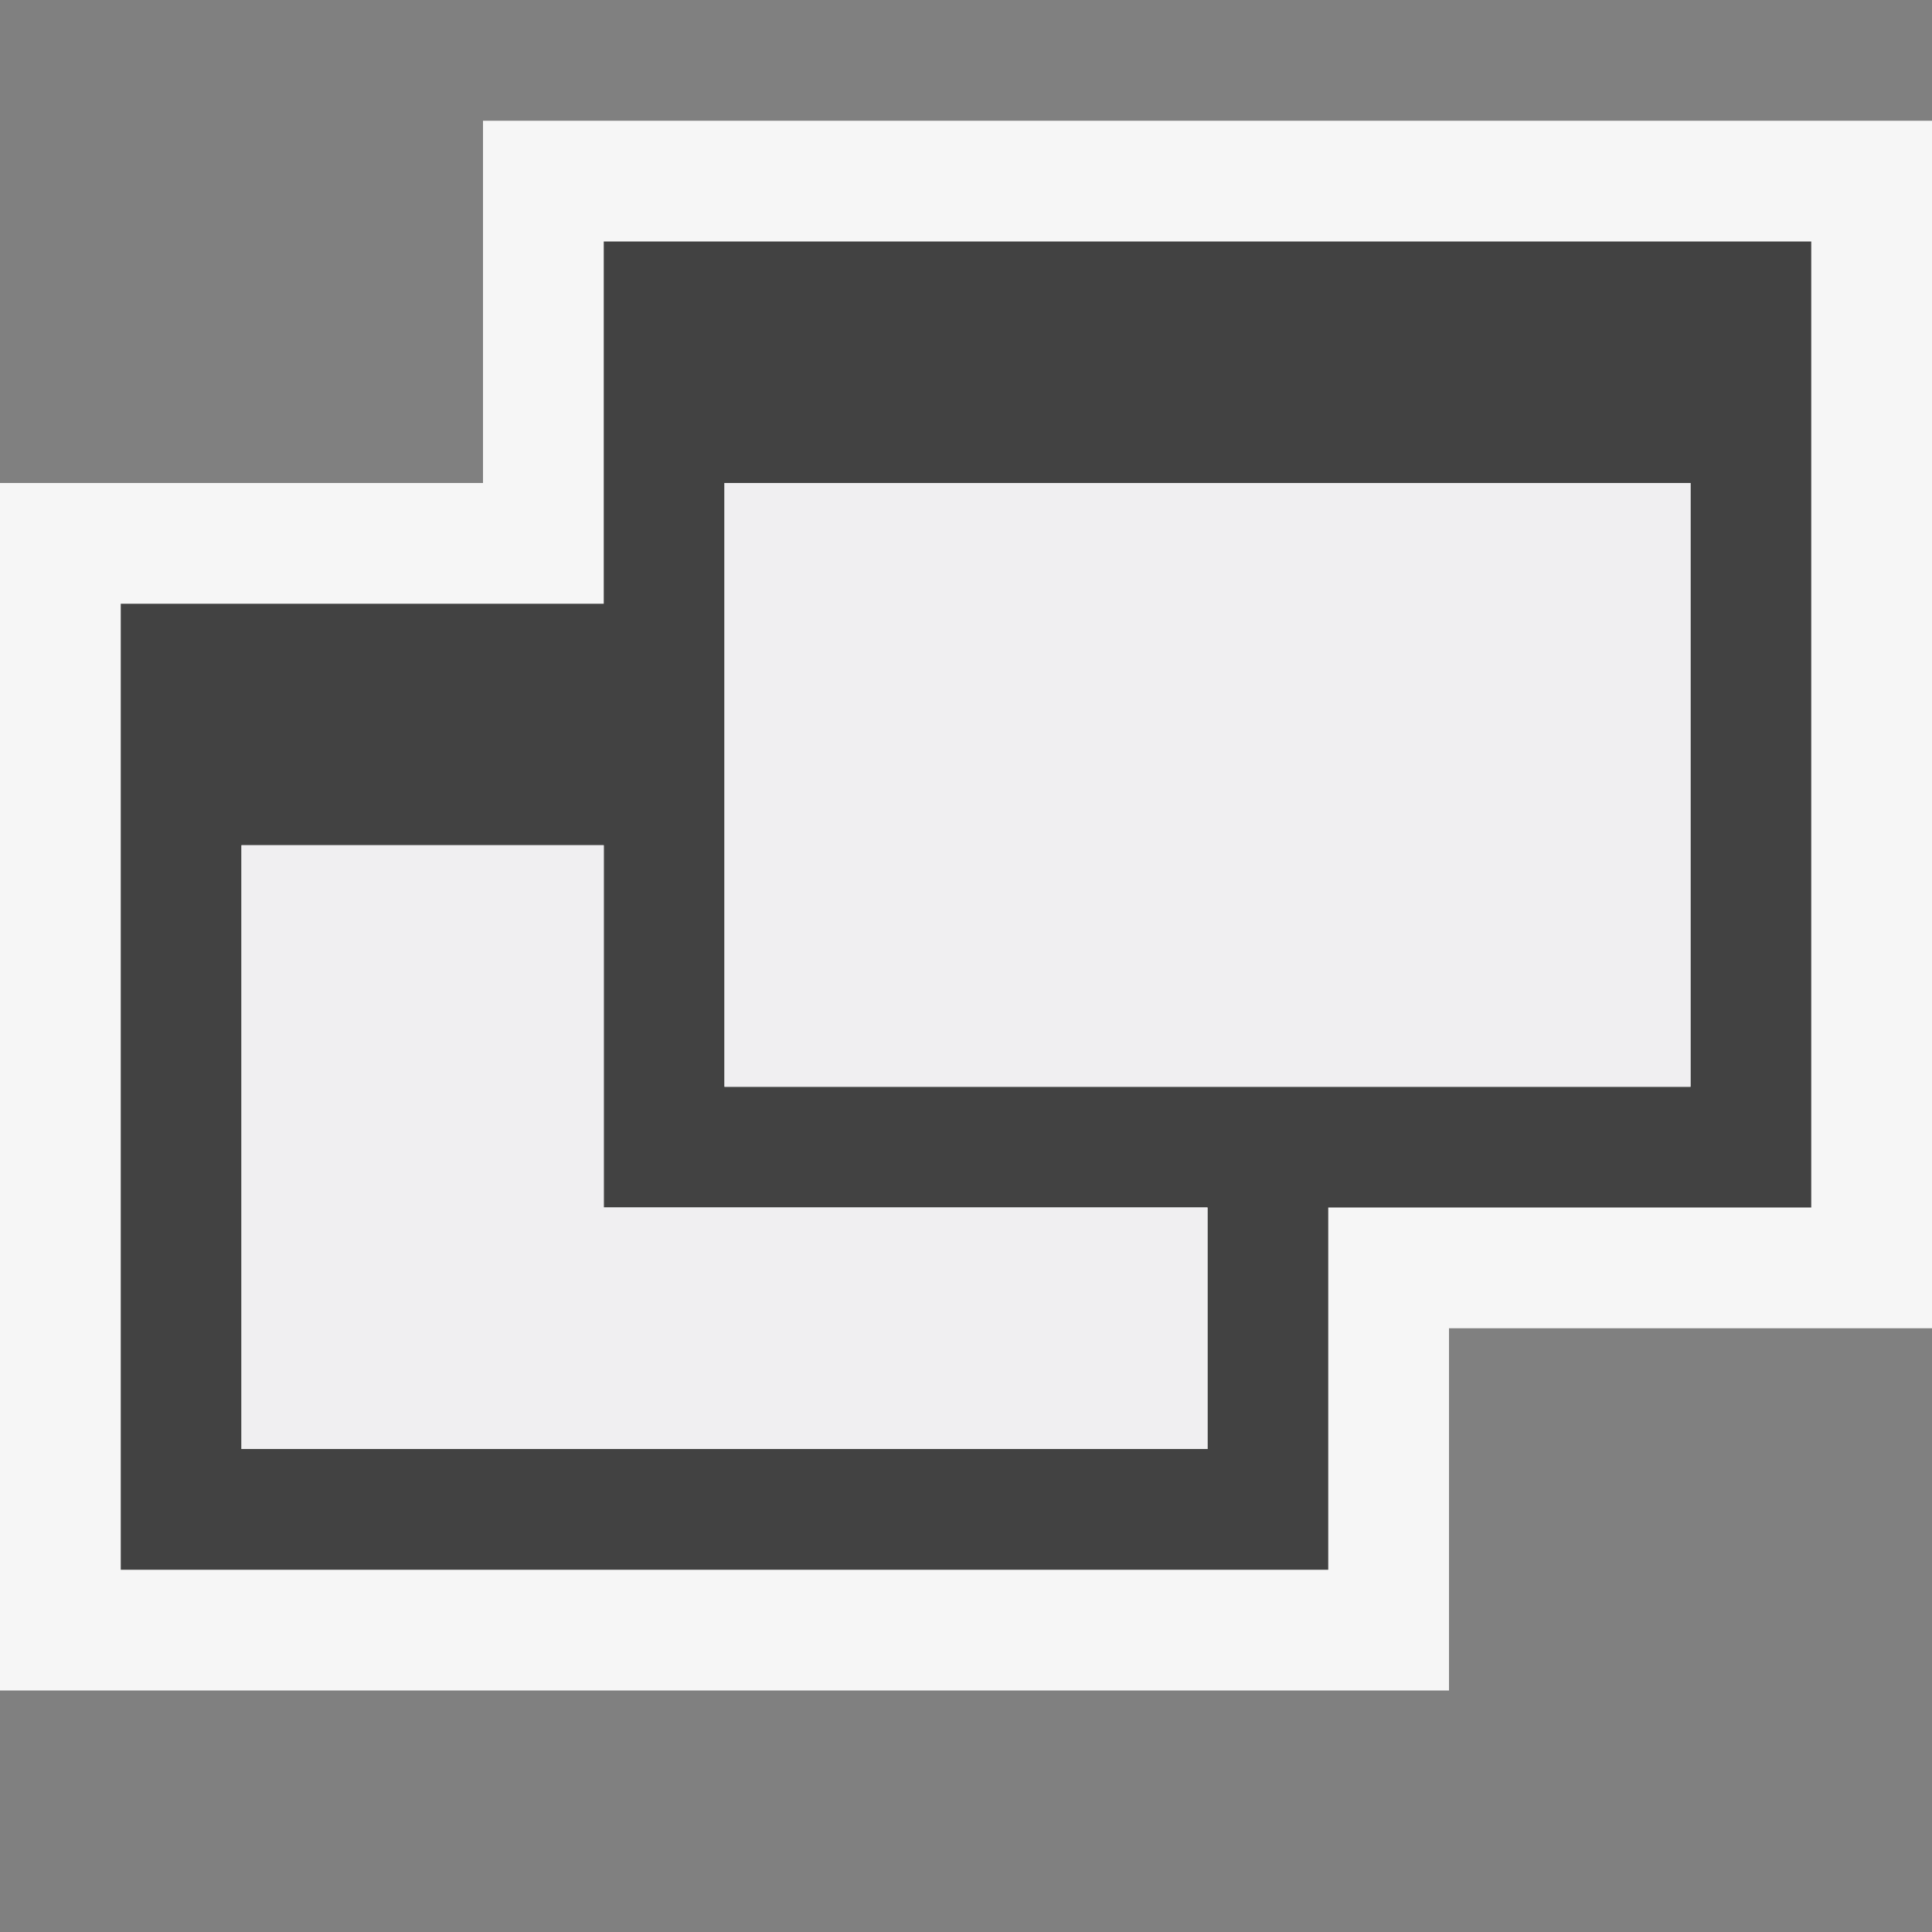
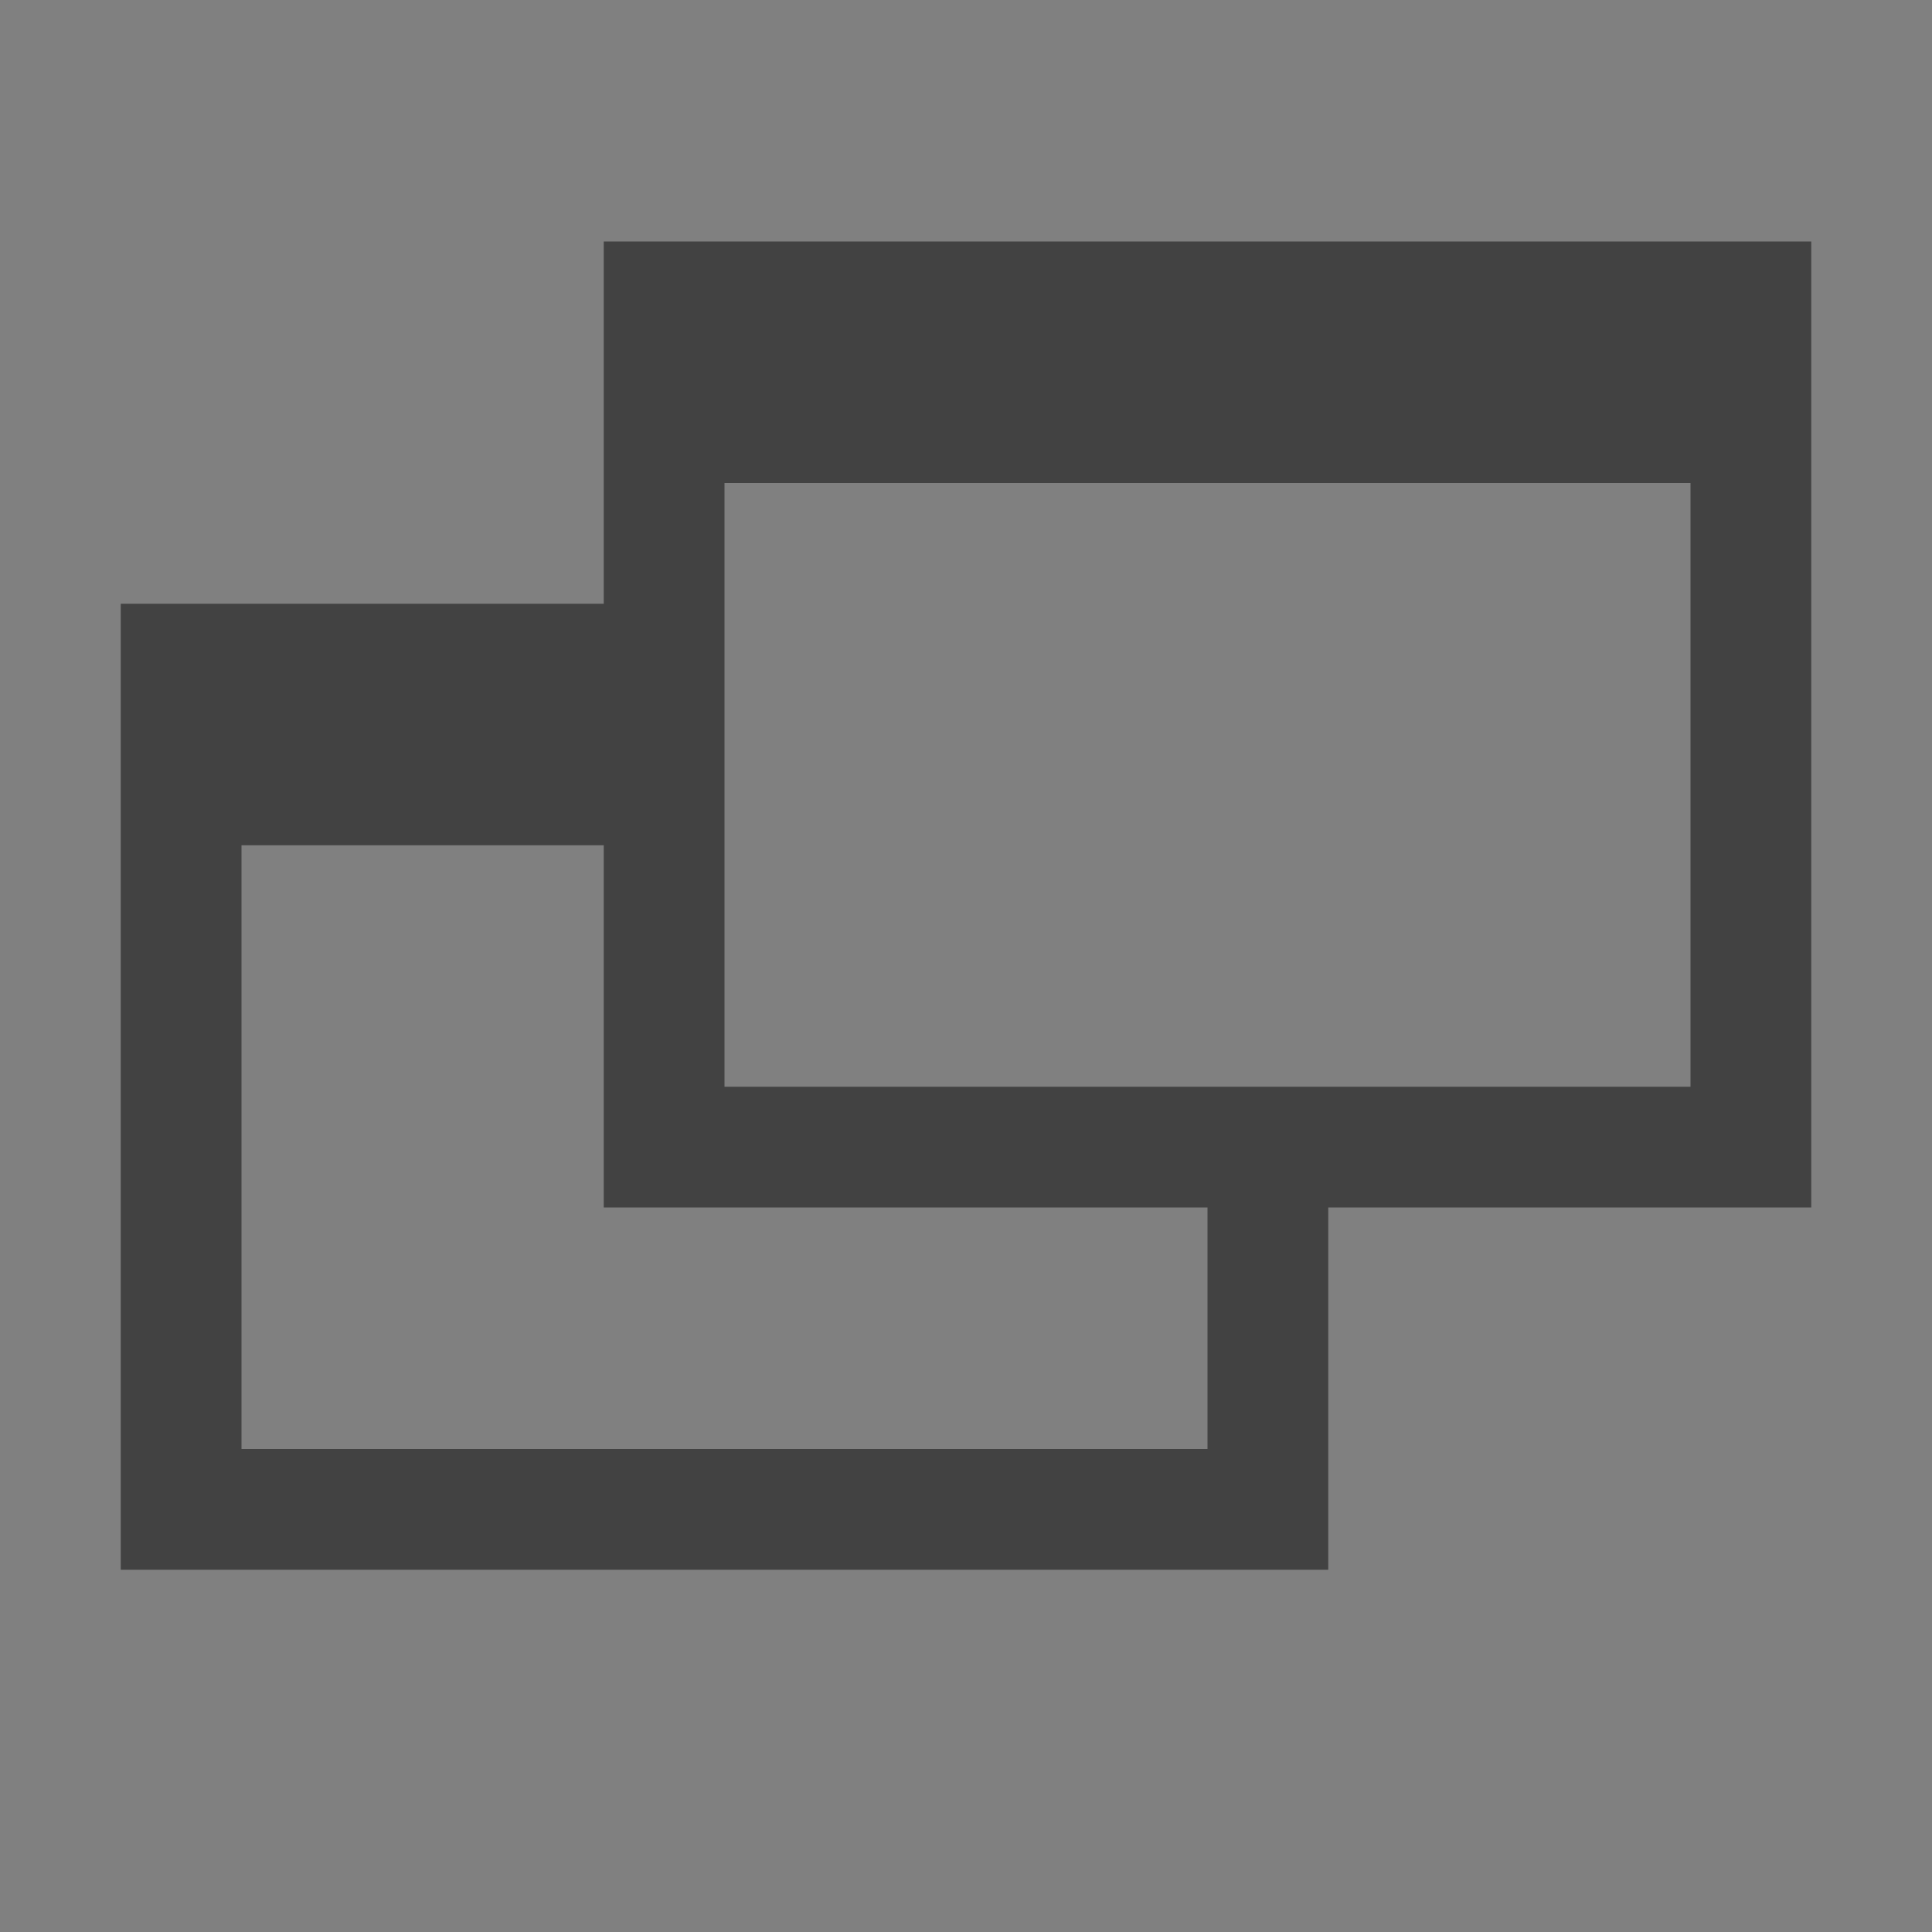
<svg xmlns="http://www.w3.org/2000/svg" width="16" height="16">
  <rect width="100%" height="100%" fill="#808080" stroke="none" />
  <style type="text/css">.icon-canvas-transparent{opacity:0;fill:#F6F6F6;} .icon-vs-out{fill:#F6F6F6;} .icon-vs-bg{fill:#424242;} .icon-vs-fg{fill:#F0EFF1;}</style>
-   <path class="icon-canvas-transparent" d="M16 16h-16v-16h16v16z" id="canvas" />
-   <path class="icon-vs-out" d="M16 11h-4v3h-12v-10h4v-3h12v10z" id="outline" />
  <path class="icon-vs-bg" d="M5 2v3h-4v8h10v-3h4v-8h-10zm5 10h-8v-5h3v3h5v2zm4-3h-8v-5h8v5z" id="iconBg" />
-   <path class="icon-vs-fg" d="M5 10h5v2h-8v-5h3v3zm1-6v5h8v-5h-8z" id="iconFg" />
</svg>